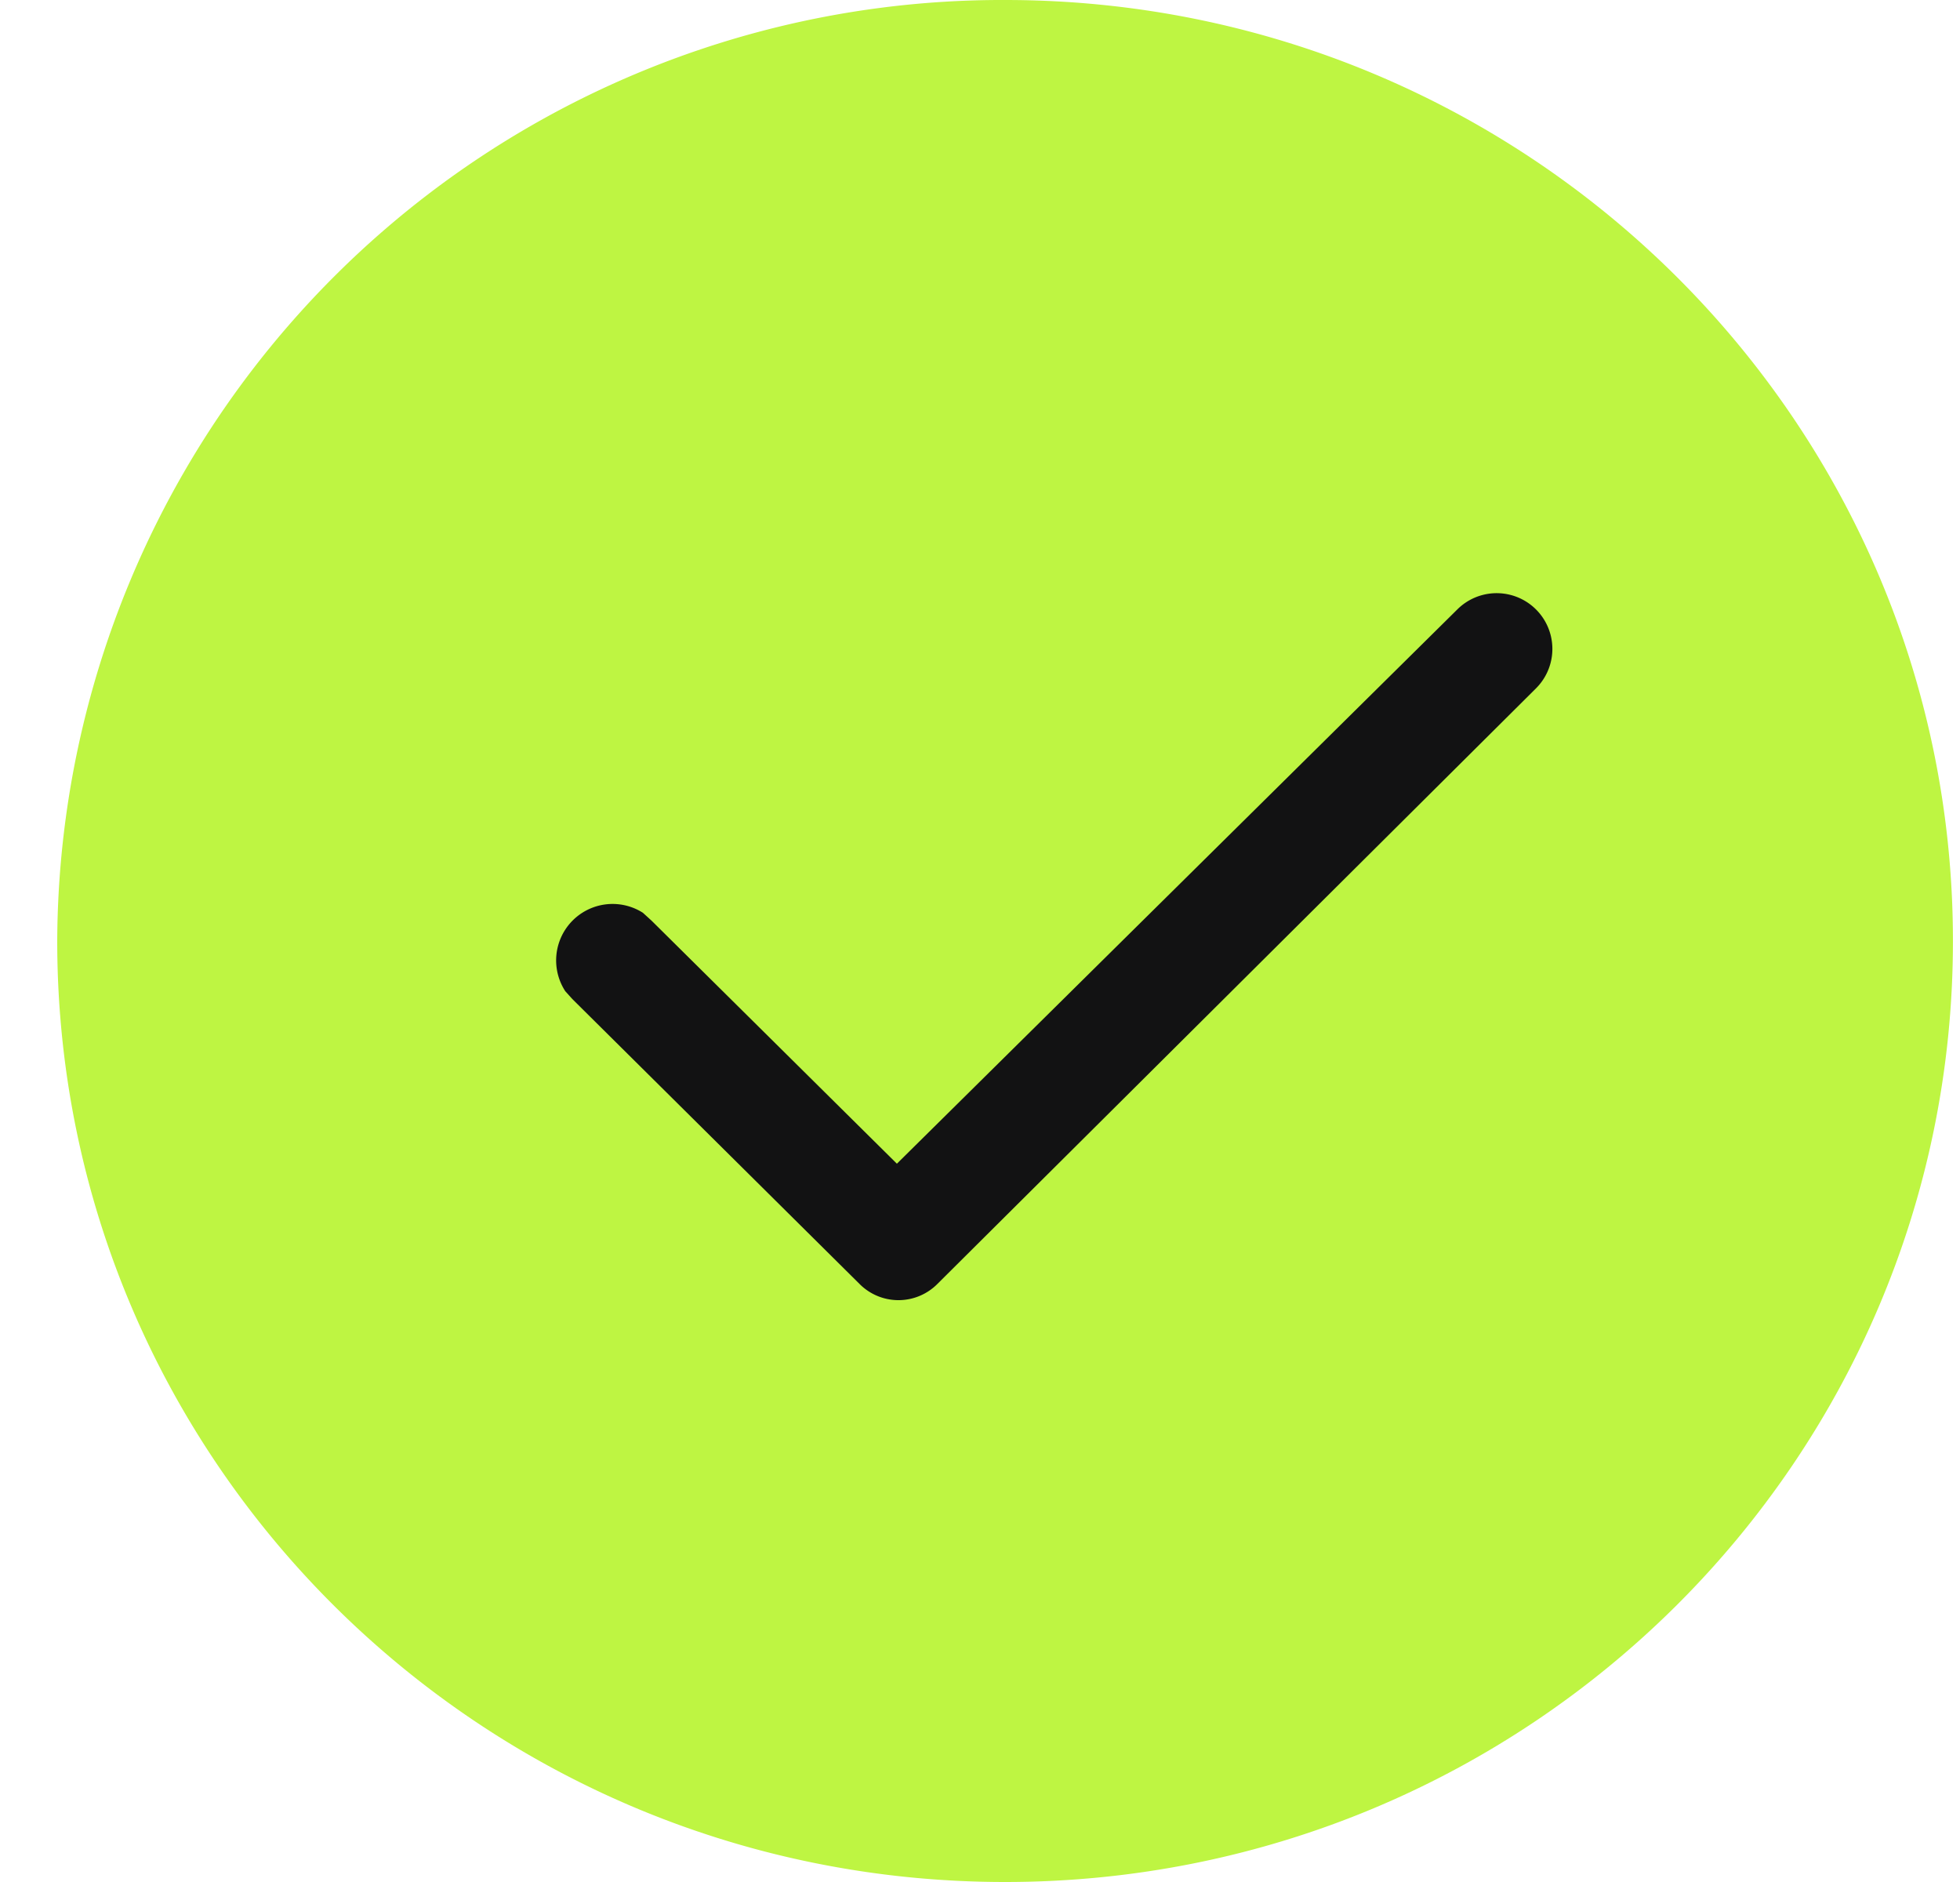
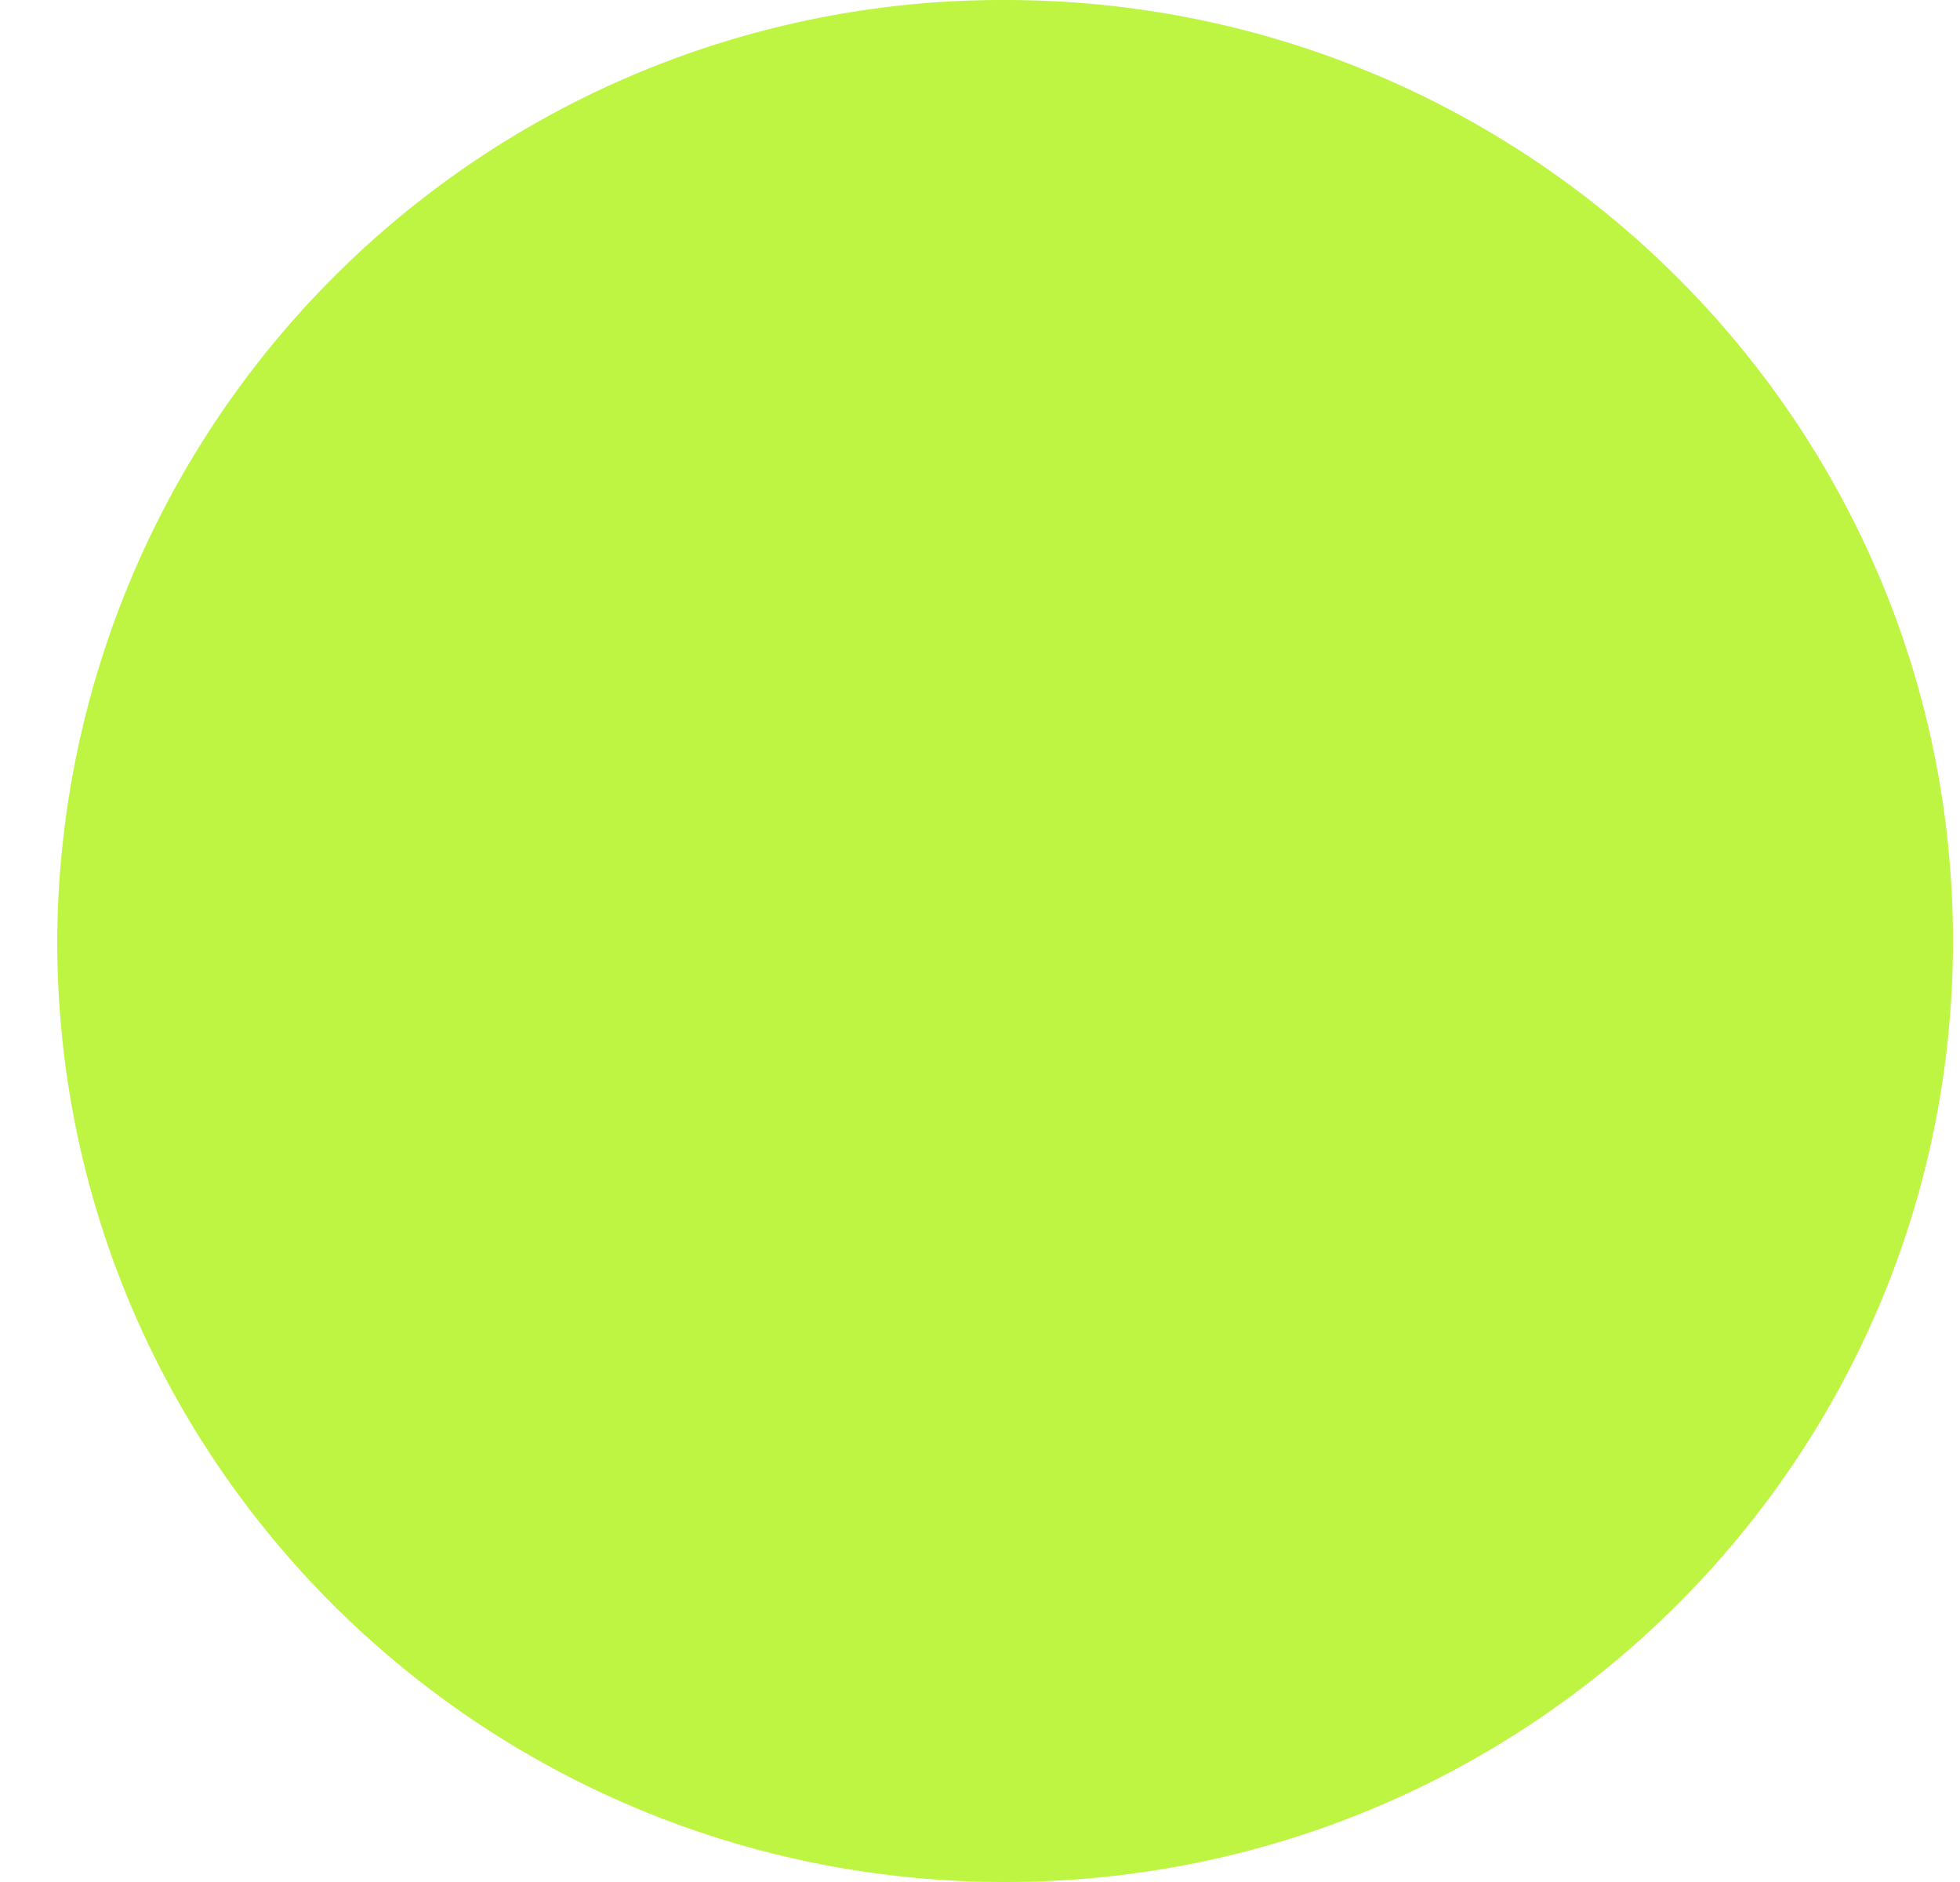
<svg xmlns="http://www.w3.org/2000/svg" width="25" height="24" fill="none">
  <path fill="#BEF542" d="M12.82 24c6.68 0 12.09-5.37 12.09-12S19.5 0 12.82 0A12.05 12.05 0 0 0 .73 12c0 6.63 5.41 12 12.09 12" />
-   <path fill="#121213" d="M18.59 7.77a.71.71 0 1 1 1 1.01l-7.63 7.59a.7.7 0 0 1-1 0L7.3 12.74l-.09-.1a.72.72 0 0 1 .99-1l.11.1 3.13 3.1z" />
</svg>